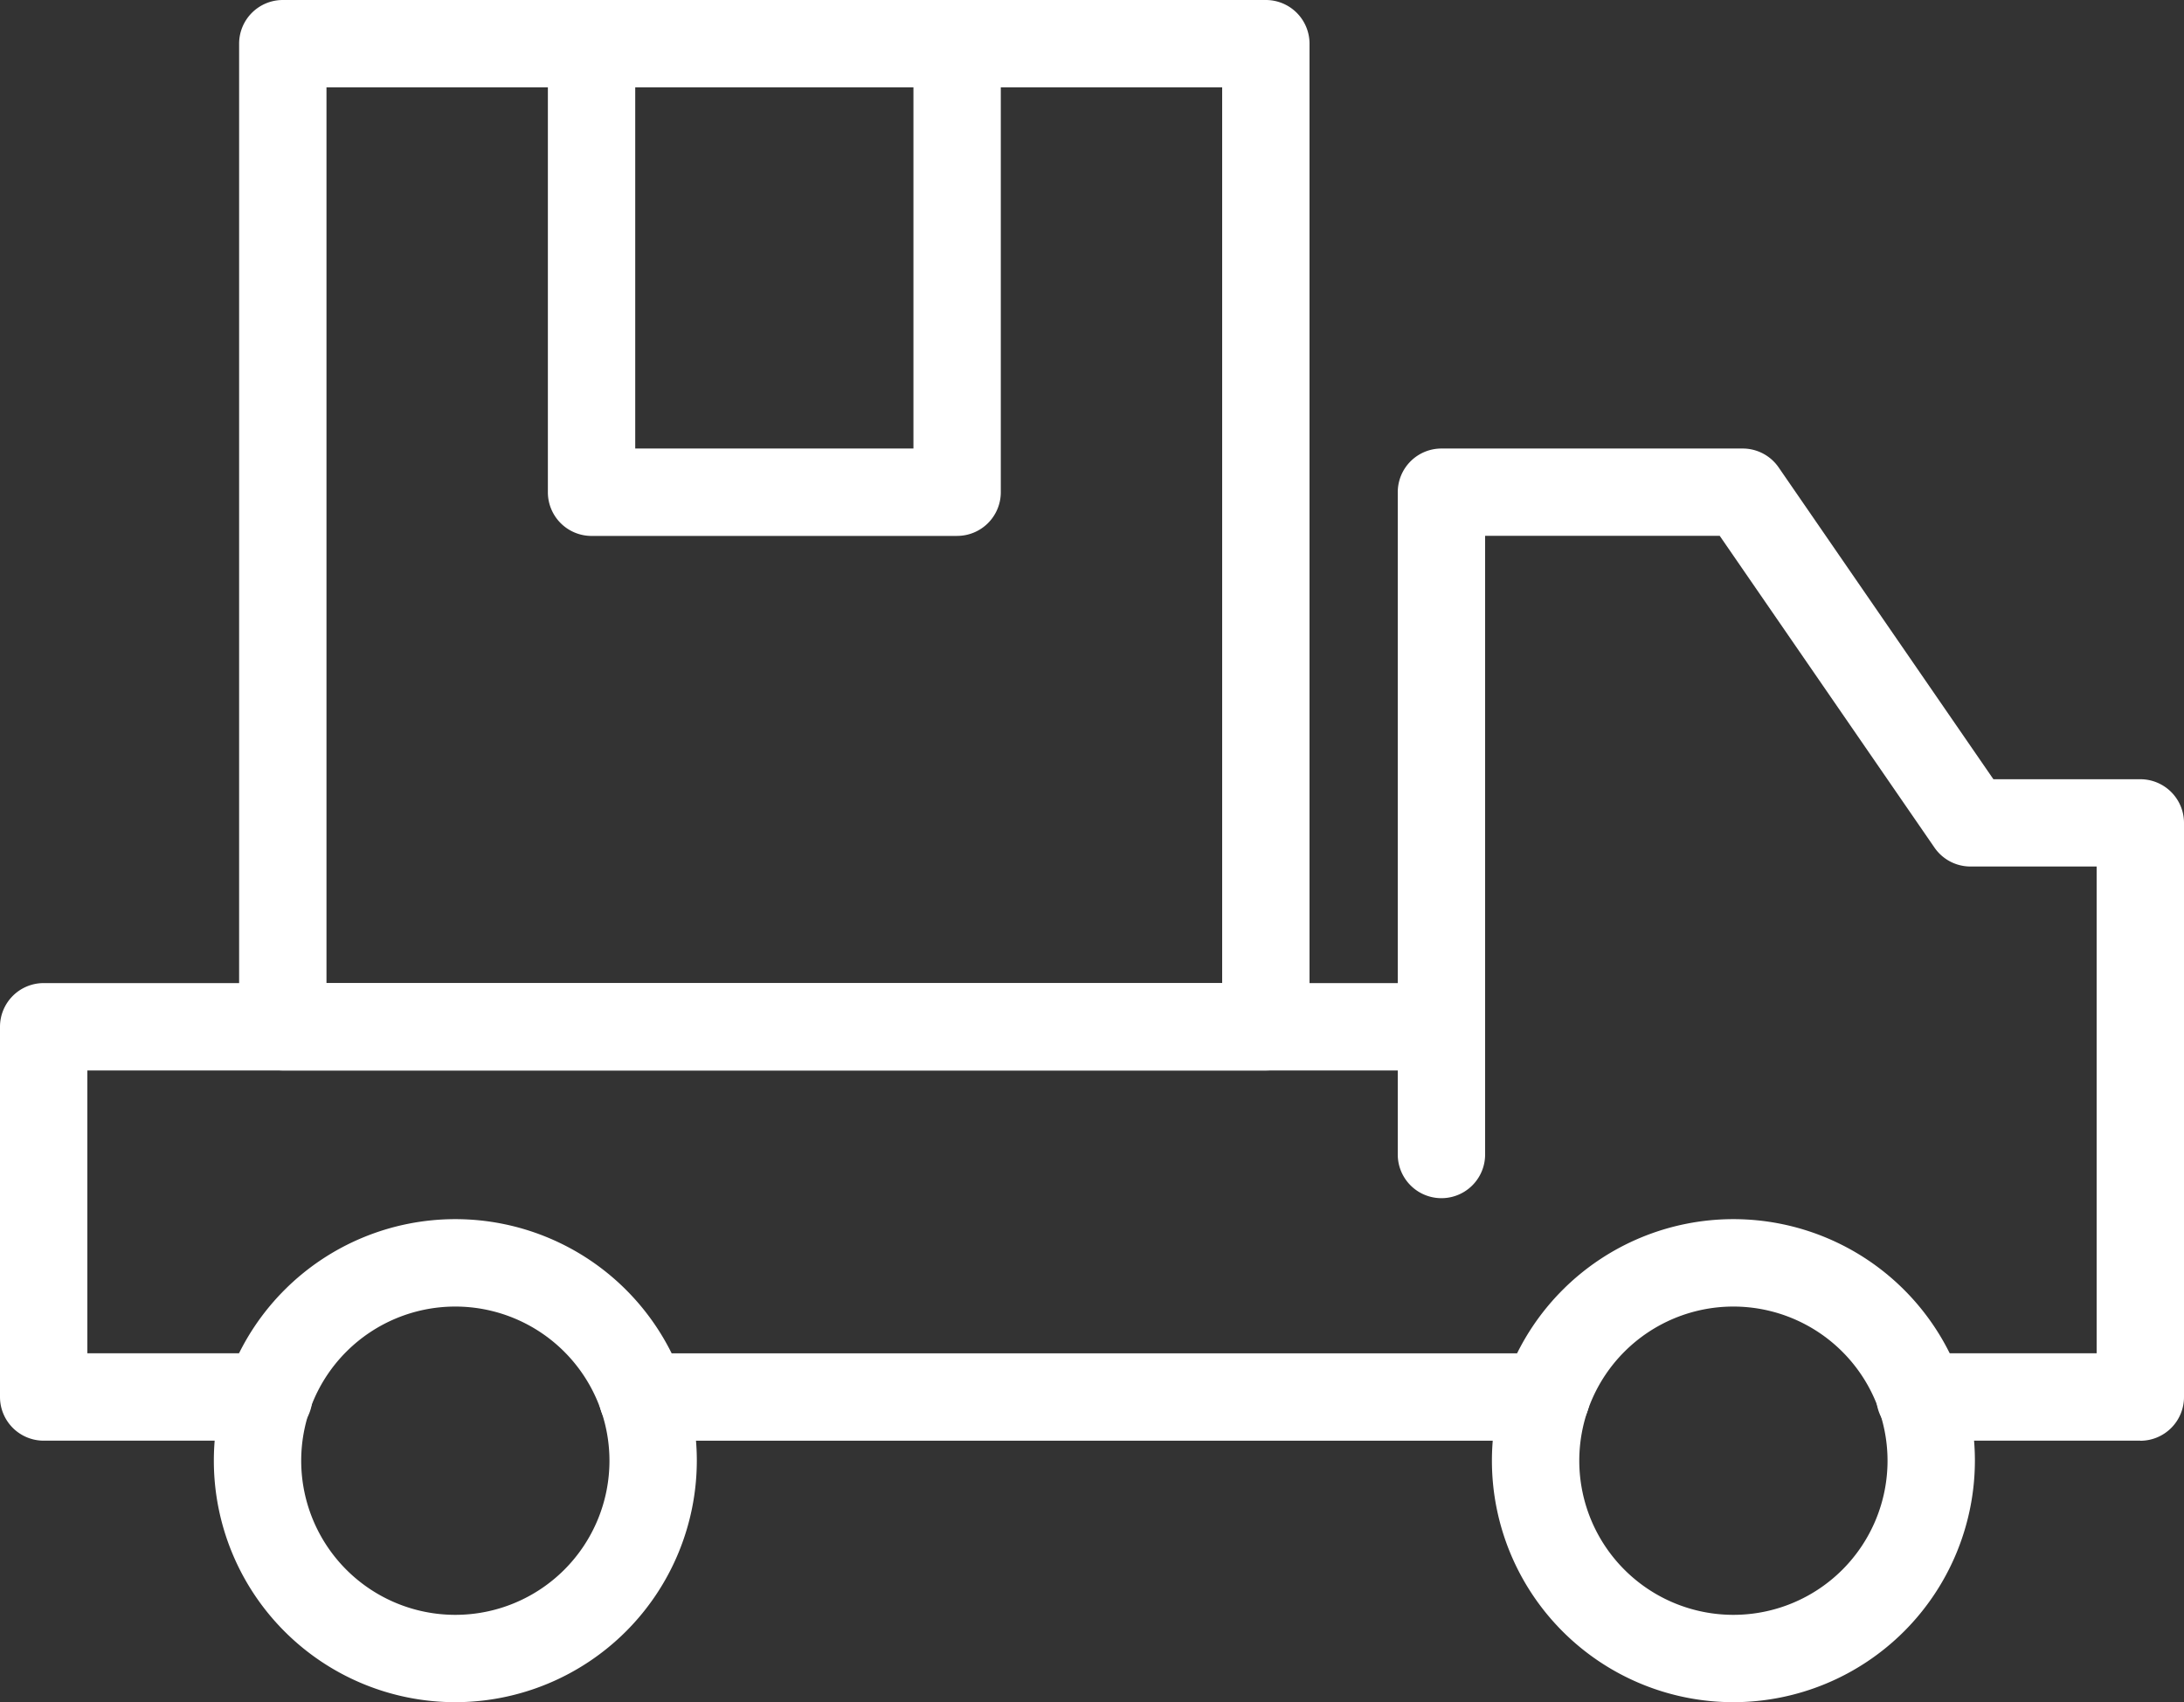
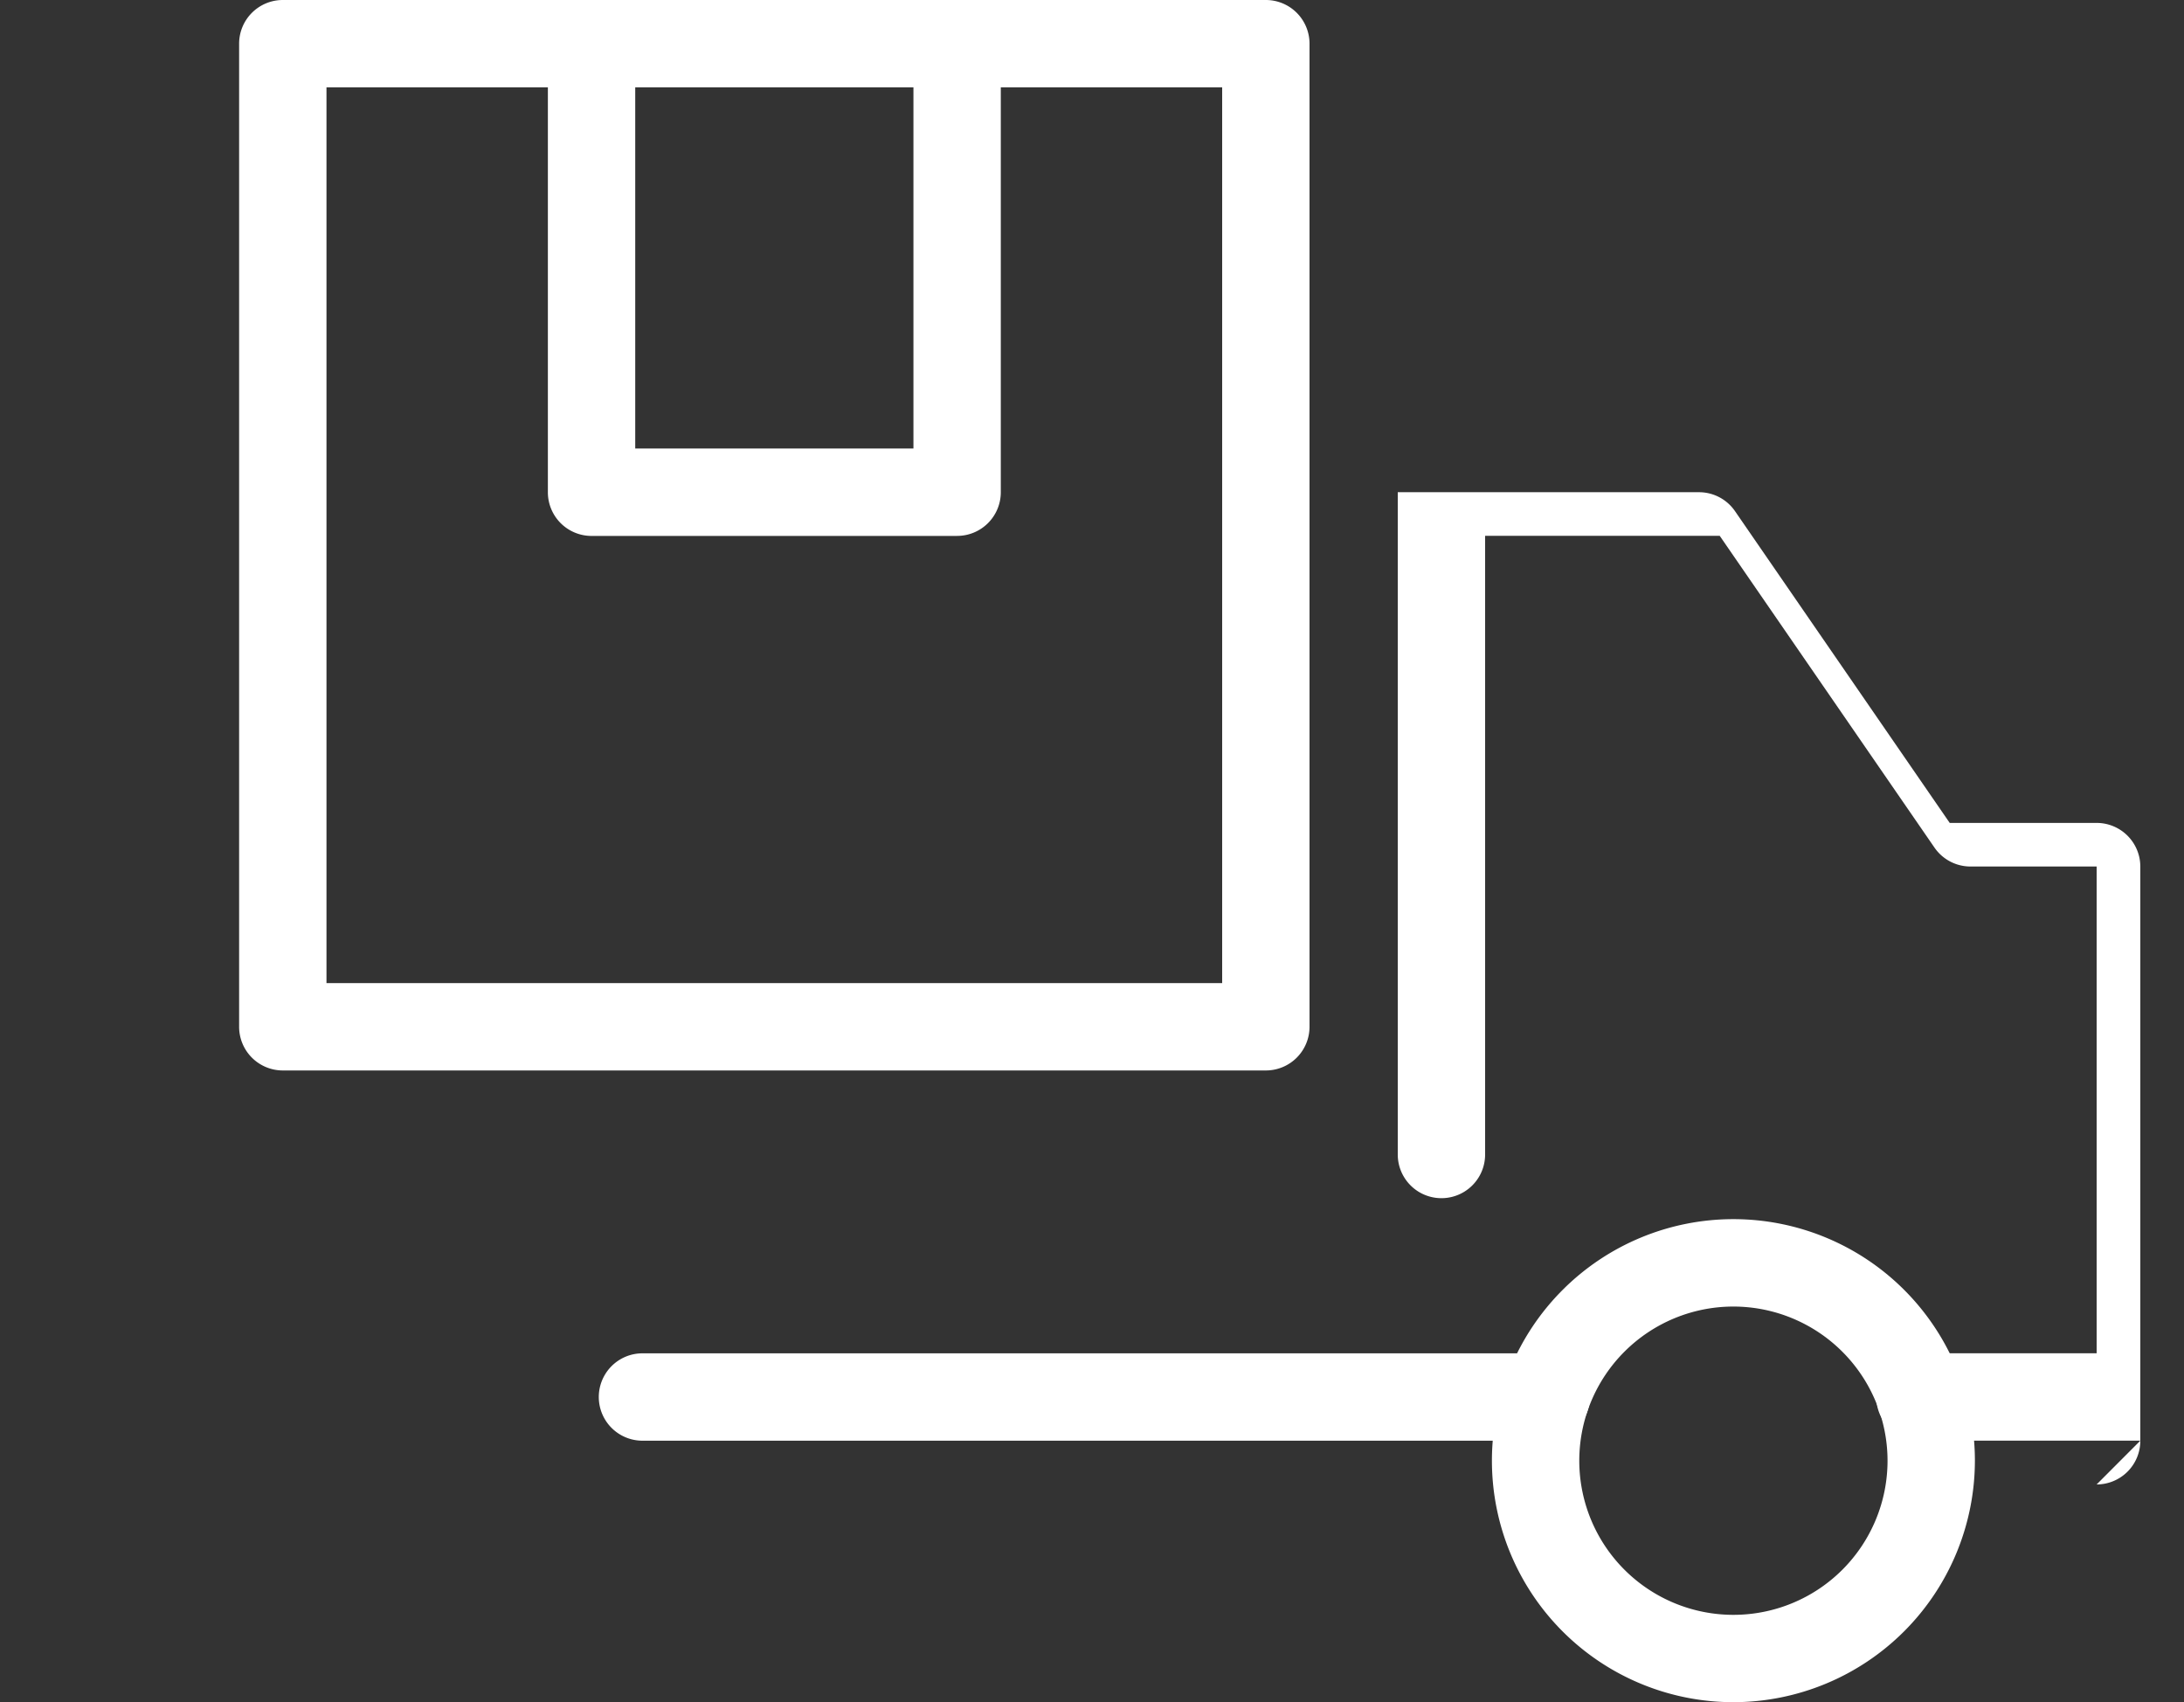
<svg xmlns="http://www.w3.org/2000/svg" id="グループ_1" data-name="グループ 1" width="70" height="54.55" viewBox="0 0 70 54.55">
  <rect x="0" y="0" width="70" height="54.55" fill="#333333" stroke="none" />
  <defs>
    <clipPath id="clip-path">
      <rect id="長方形_252" data-name="長方形 252" width="70" height="54.55" fill="#fff" />
    </clipPath>
  </defs>
  <g id="グループ_145" data-name="グループ 145" clip-path="url(#clip-path)">
    <path id="パス_841" data-name="パス 841" d="M85.274,126.88H56.309a1.4,1.4,0,0,1,0-2.8H85.274a1.4,1.4,0,0,1,0,2.8" transform="translate(-35.717 -80.71)" fill="#fff" />
-     <path id="パス_842" data-name="パス 842" d="M8.613,104.8H1.4A1.4,1.4,0,0,1,0,103.4V91.536a1.4,1.4,0,0,1,1.4-1.4H46.2a1.4,1.4,0,1,1,0,2.8H2.8V102H8.613a1.4,1.4,0,0,1,0,2.8" transform="translate(0 -58.631)" fill="#fff" />
-     <path id="パス_843" data-name="パス 843" d="M151.972,72.92h-7.063a1.4,1.4,0,0,1,0-2.8h5.663v-15.6h-4.044a1.4,1.4,0,0,1-1.154-.607l-6.883-9.991h-7.519V63.749a1.4,1.4,0,0,1-2.8,0V42.525a1.4,1.4,0,0,1,1.4-1.4h9.655a1.4,1.4,0,0,1,1.154.607l6.882,9.991h4.709a1.4,1.4,0,0,1,1.4,1.4v18.4a1.4,1.4,0,0,1-1.4,1.4" transform="translate(-83.372 -26.751)" fill="#fff" />
+     <path id="パス_843" data-name="パス 843" d="M151.972,72.92h-7.063a1.4,1.4,0,0,1,0-2.8h5.663v-15.6h-4.044a1.4,1.4,0,0,1-1.154-.607l-6.883-9.991h-7.519V63.749a1.4,1.4,0,0,1-2.8,0V42.525h9.655a1.4,1.4,0,0,1,1.154.607l6.882,9.991h4.709a1.4,1.4,0,0,1,1.4,1.4v18.4a1.4,1.4,0,0,1-1.4,1.4" transform="translate(-83.372 -26.751)" fill="#fff" />
    <path id="パス_844" data-name="パス 844" d="M144.547,127.261a7.74,7.74,0,1,1,7.741-7.741,7.749,7.749,0,0,1-7.741,7.741m0-12.679a4.94,4.94,0,1,0,4.941,4.939,4.944,4.944,0,0,0-4.941-4.939" transform="translate(-88.99 -72.711)" fill="#fff" />
-     <path id="パス_845" data-name="パス 845" d="M27.35,127.261a7.74,7.74,0,1,1,7.741-7.741,7.749,7.749,0,0,1-7.741,7.741m0-12.679a4.94,4.94,0,1,0,4.941,4.939,4.944,4.944,0,0,0-4.941-4.939" transform="translate(-12.757 -72.711)" fill="#fff" />
    <path id="パス_846" data-name="パス 846" d="M54.836,34.305H23.328a1.4,1.4,0,0,1-1.4-1.4V1.4a1.4,1.4,0,0,1,1.4-1.4H54.836a1.4,1.4,0,0,1,1.4,1.4V32.905a1.4,1.4,0,0,1-1.4,1.4m-30.108-2.8H53.436V2.8H24.728Z" transform="translate(-14.264)" fill="#fff" />
    <path id="パス_847" data-name="パス 847" d="M63.356,17.175H51.639a1.4,1.4,0,0,1-1.4-1.4V1.4a1.4,1.4,0,0,1,1.4-1.4H63.356a1.4,1.4,0,0,1,1.4,1.4V15.774a1.4,1.4,0,0,1-1.4,1.4m-10.317-2.8h8.917V2.8H53.039Z" transform="translate(-32.679)" fill="#fff" />
  </g>
</svg>